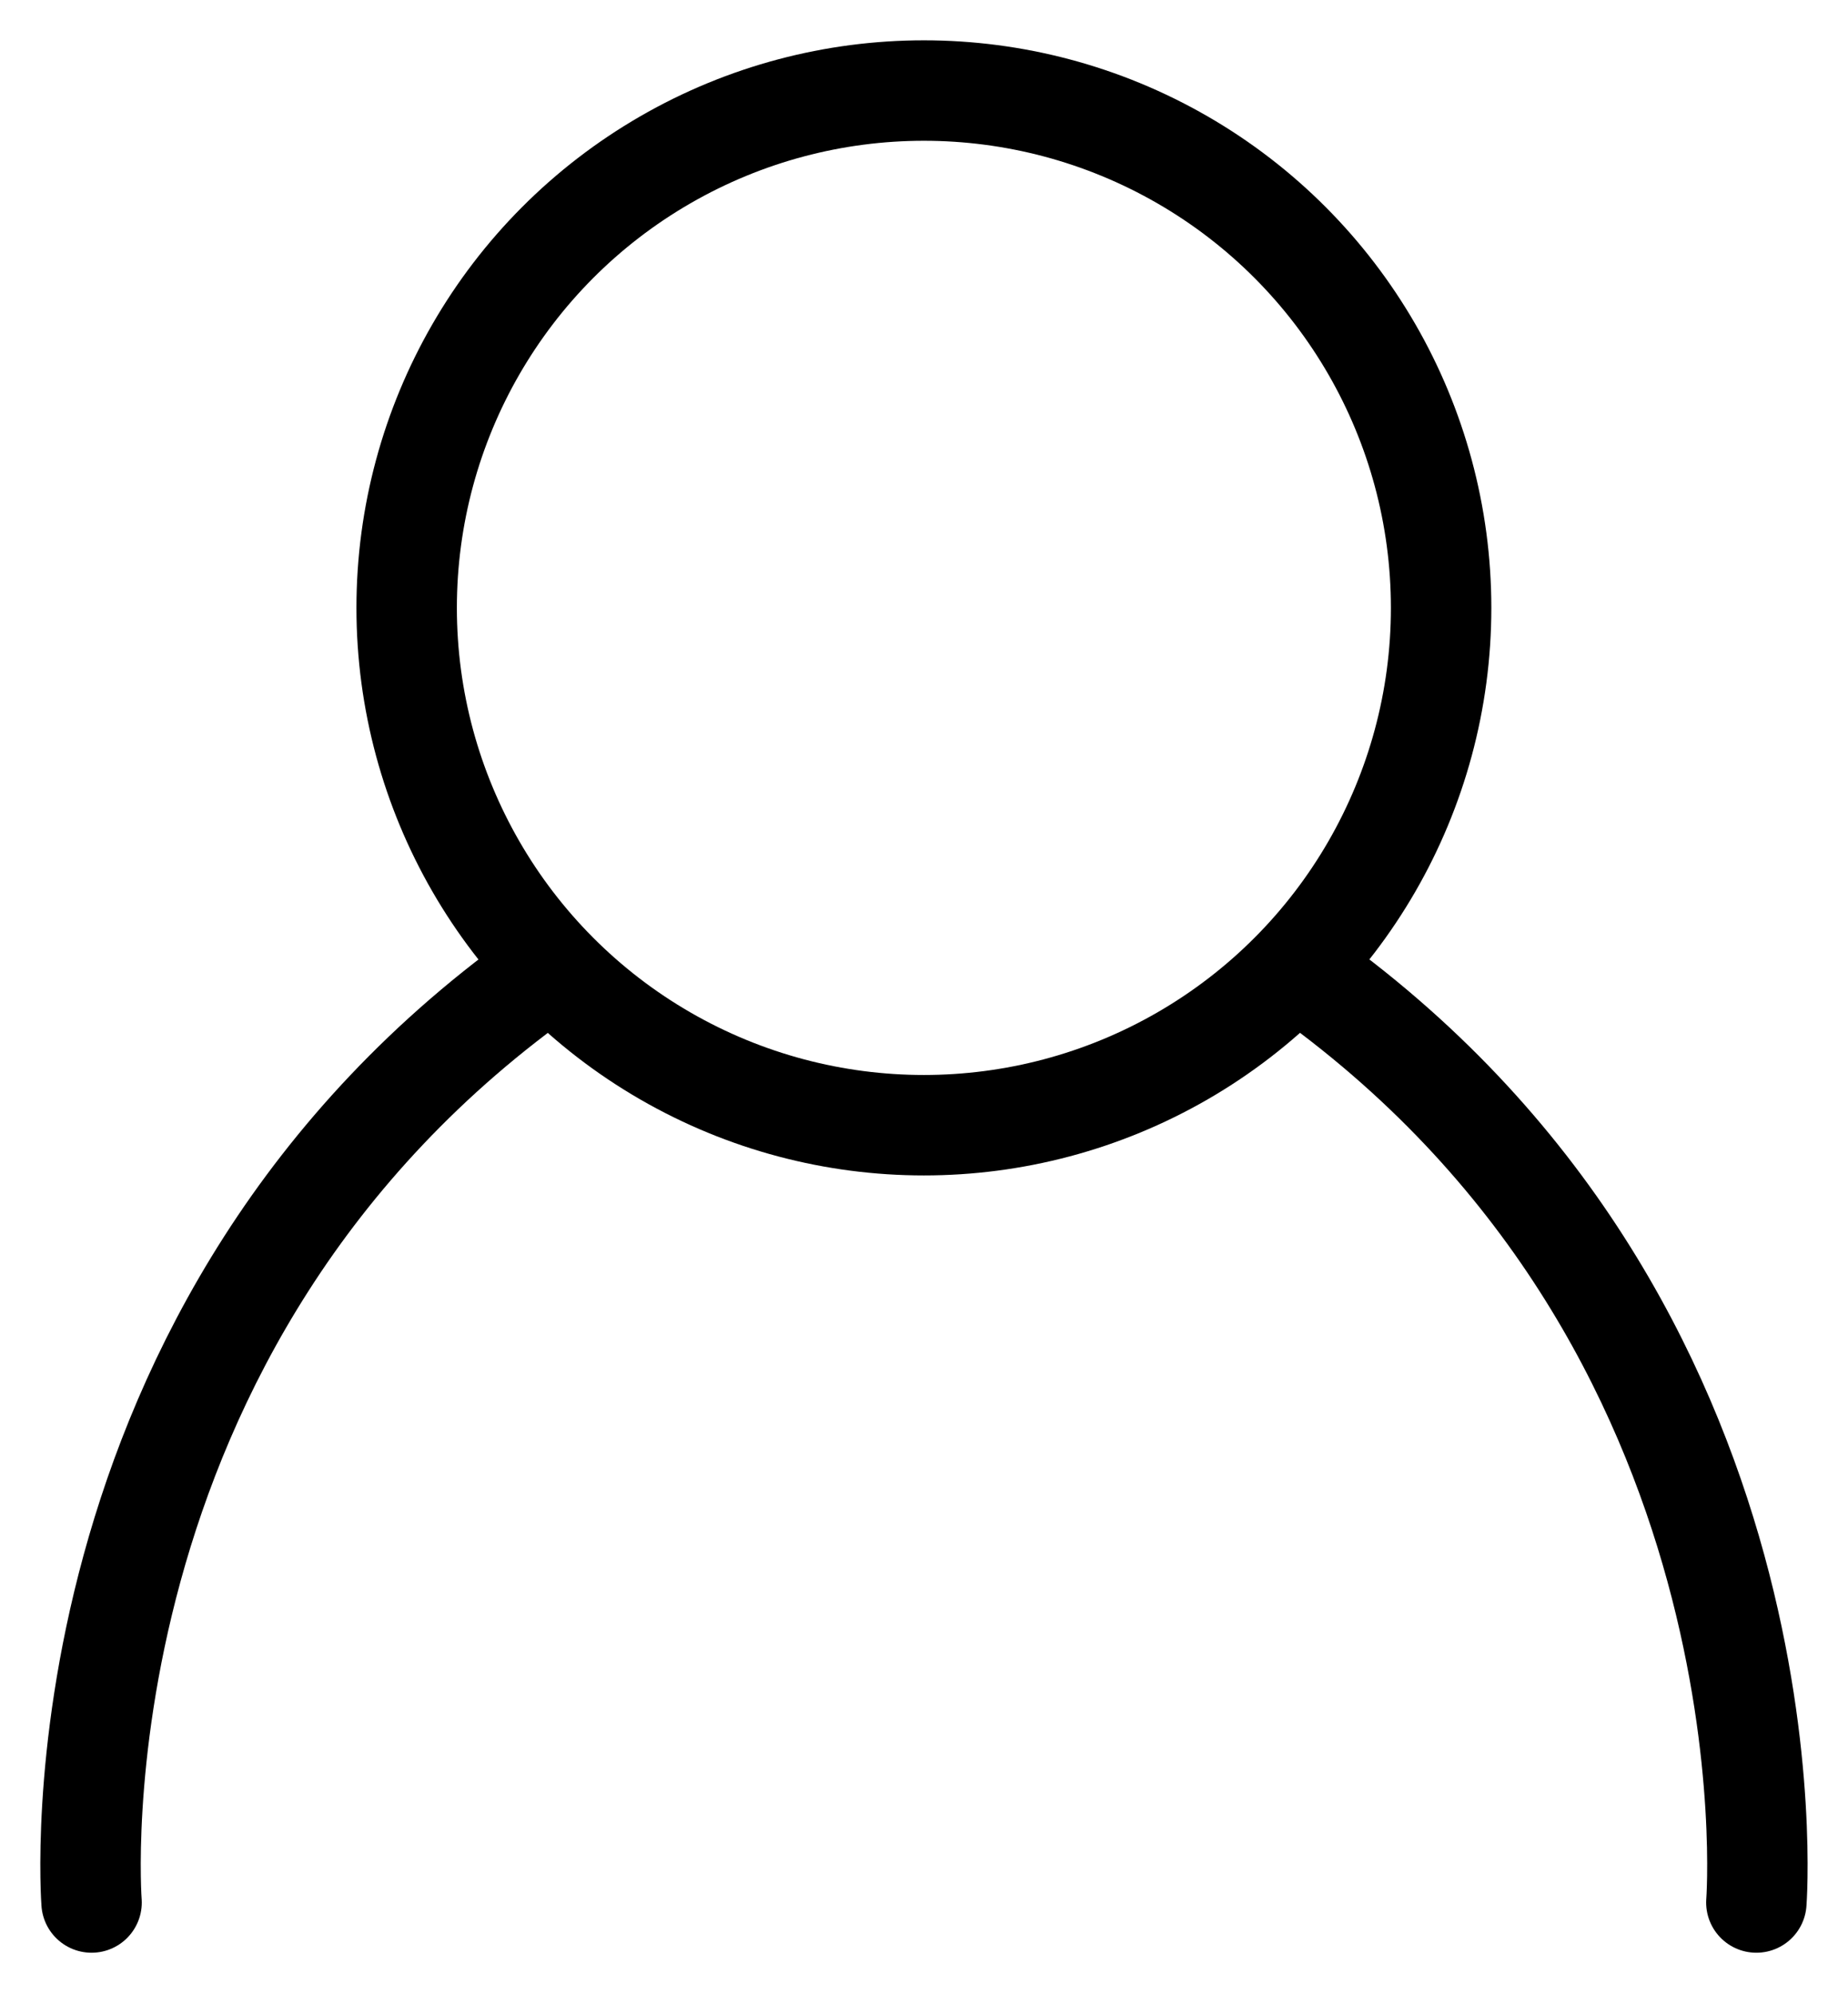
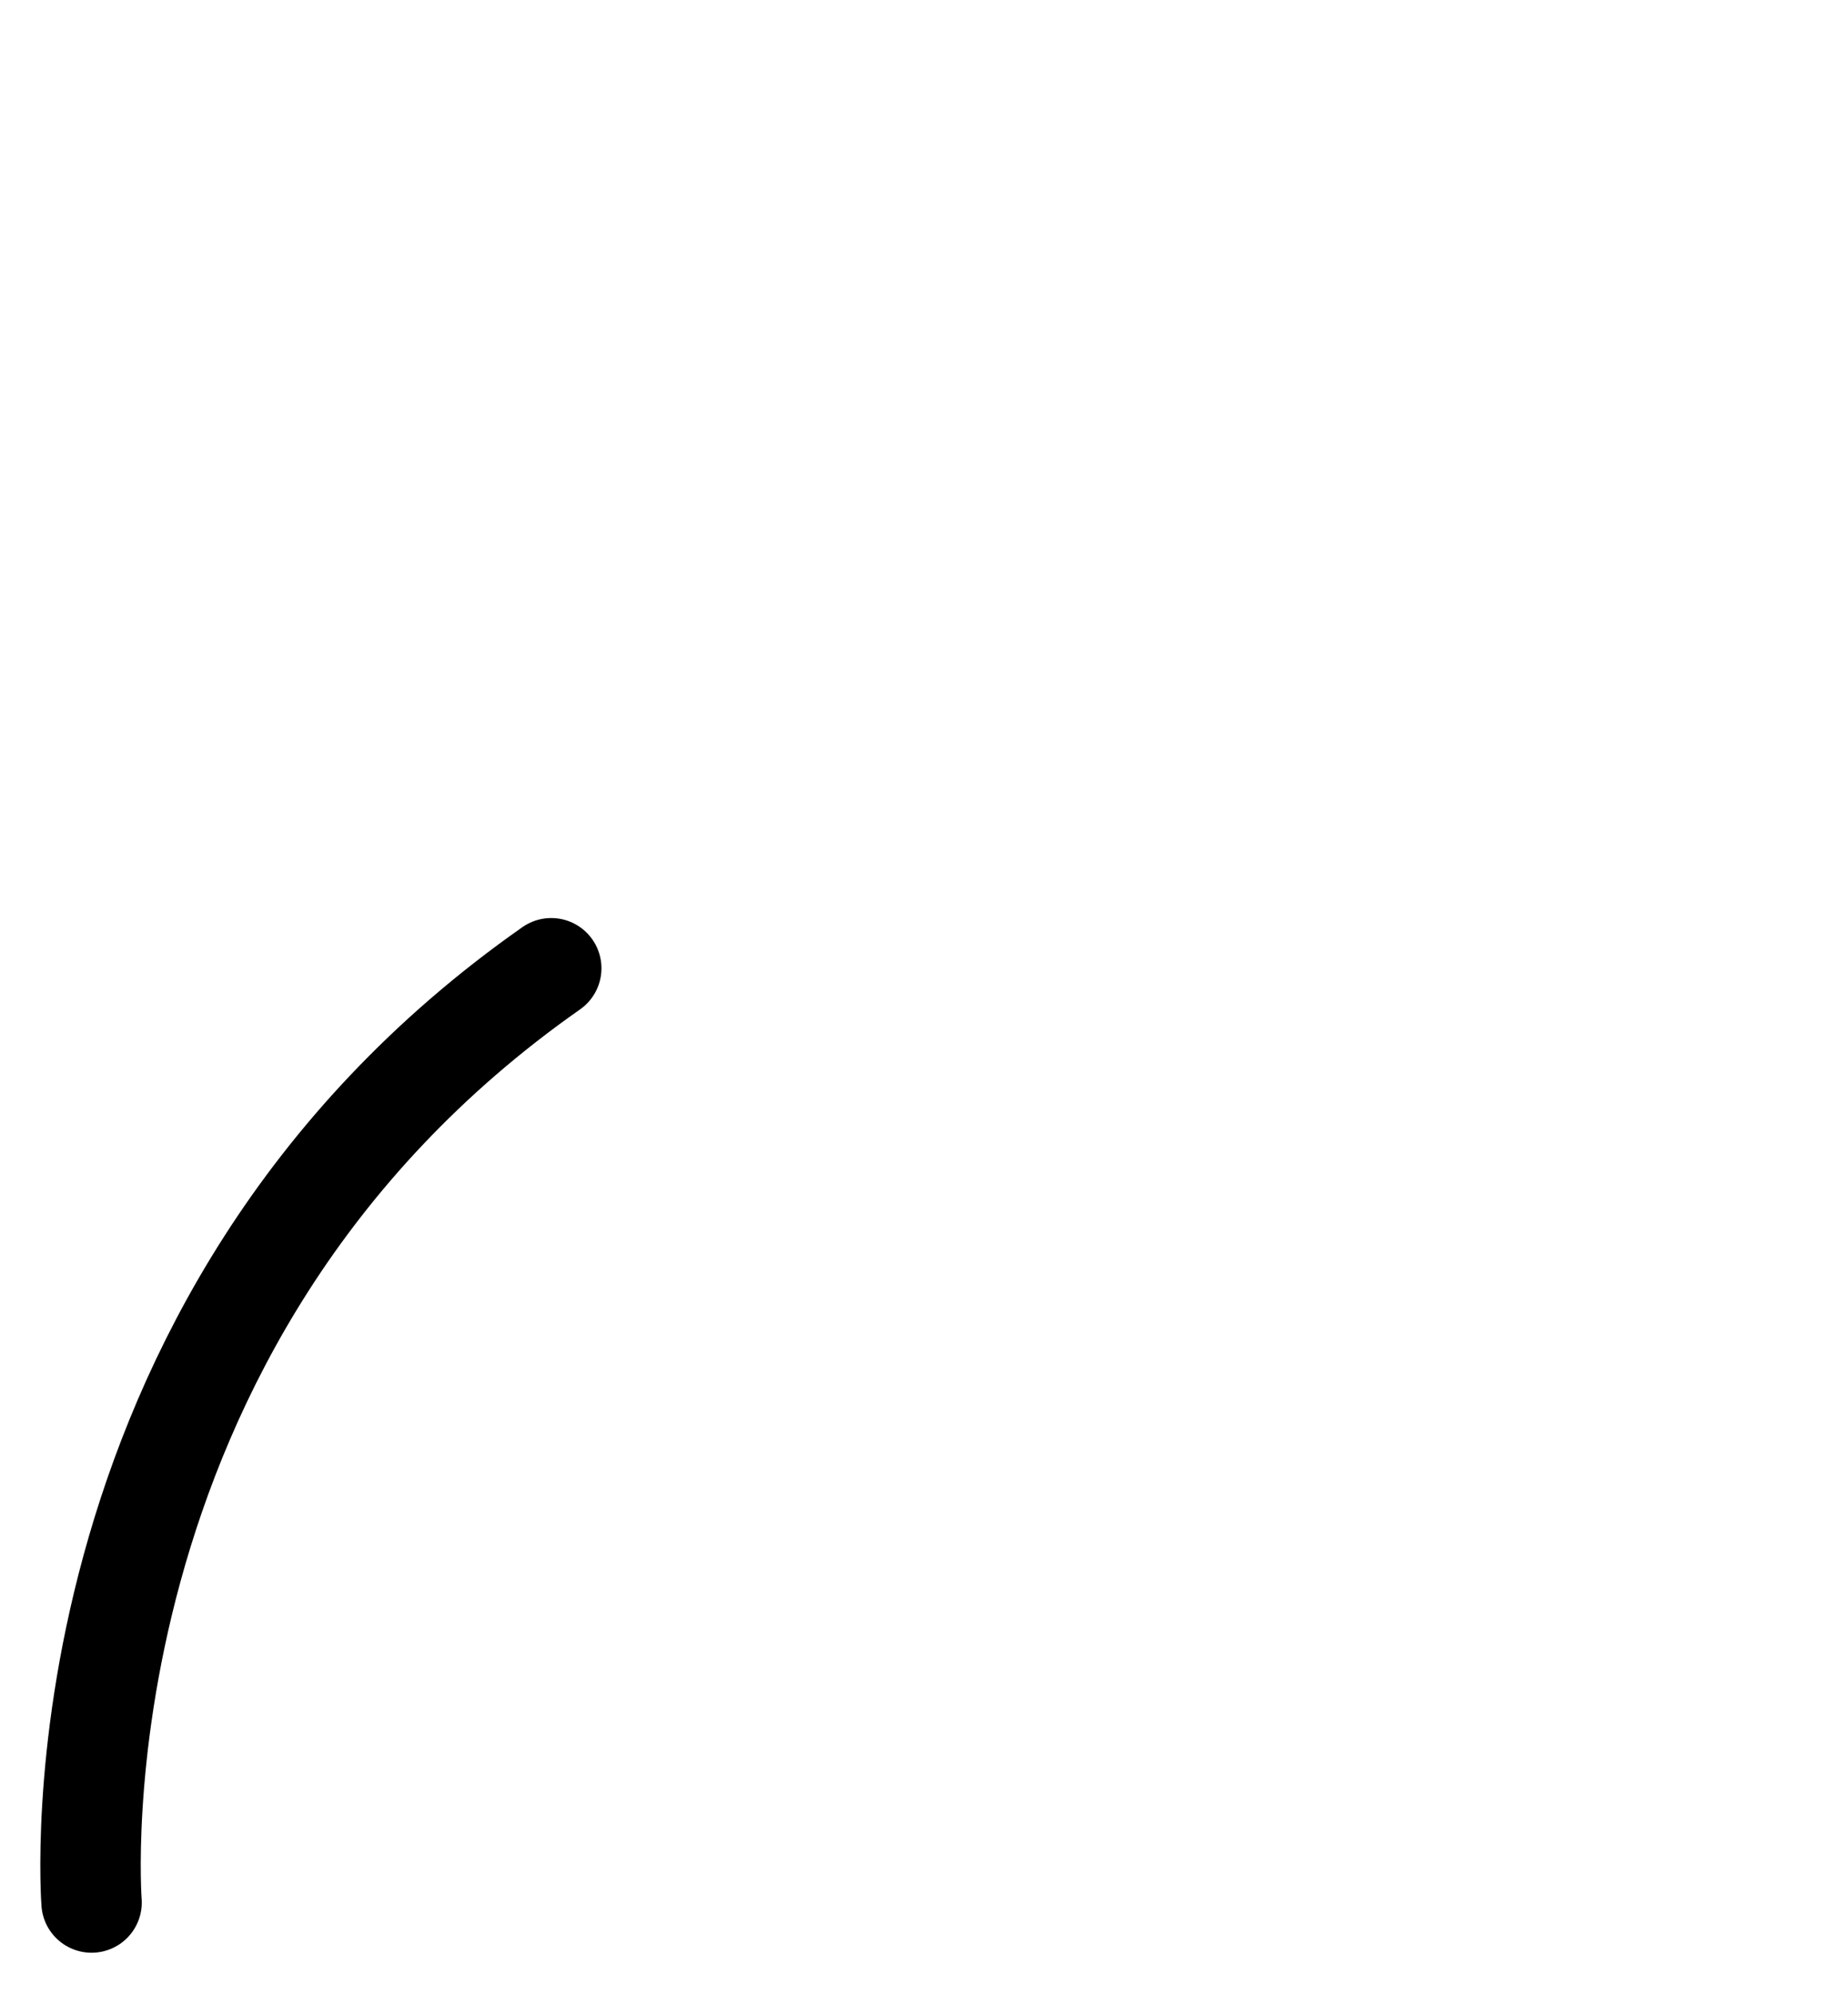
<svg xmlns="http://www.w3.org/2000/svg" width="100%" height="100%" viewBox="0 0 2300 2481" version="1.1" xml:space="preserve" style="fill-rule:evenodd;clip-rule:evenodd;stroke-linecap:round;stroke-miterlimit:1.5;">
  <g>
-     <path d="M2185.94,2367.38c0,-0 56.18,-722.167 -572.095,-1162.51" style="fill:none;stroke:#000;stroke-width:125px;" />
    <path d="M113.966,2367.38c0,-0 -56.179,-722.167 572.096,-1162.51" style="fill:none;stroke:#000;stroke-width:125px;" />
-     <circle cx="1149.86" cy="756.415" r="643.742" style="fill:none;stroke:#000;stroke-width:125px;" />
  </g>
</svg>